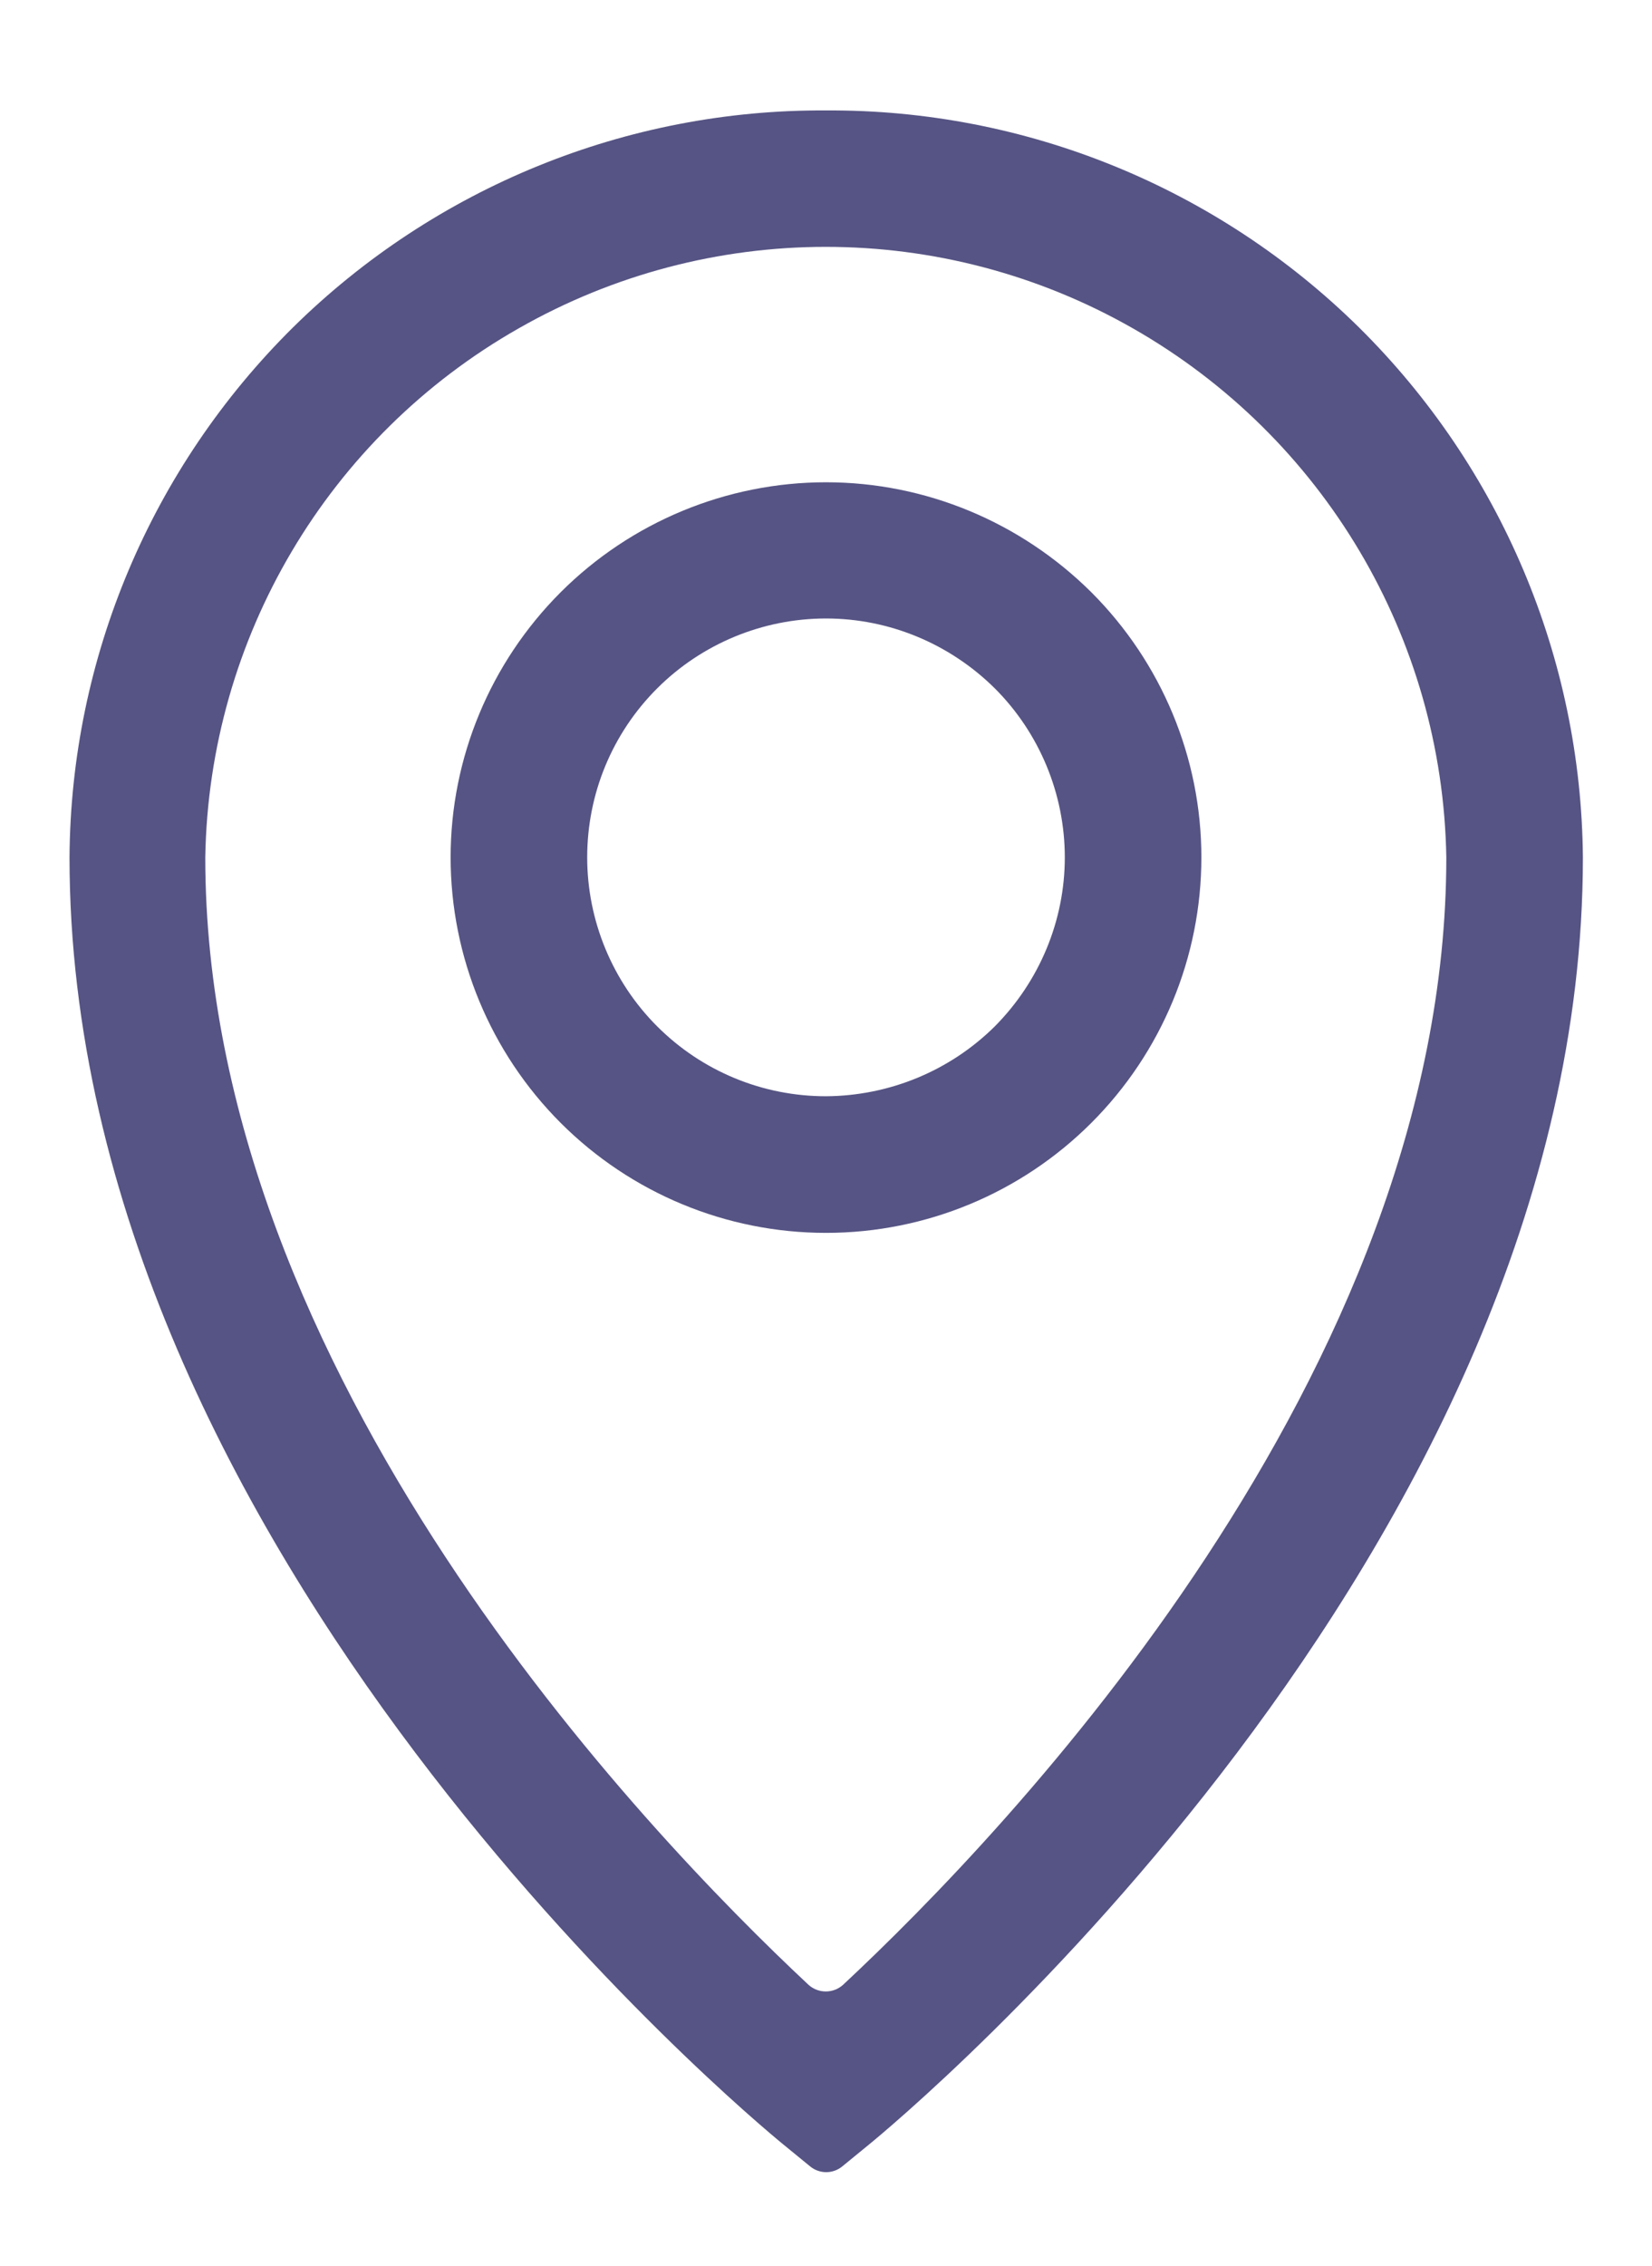
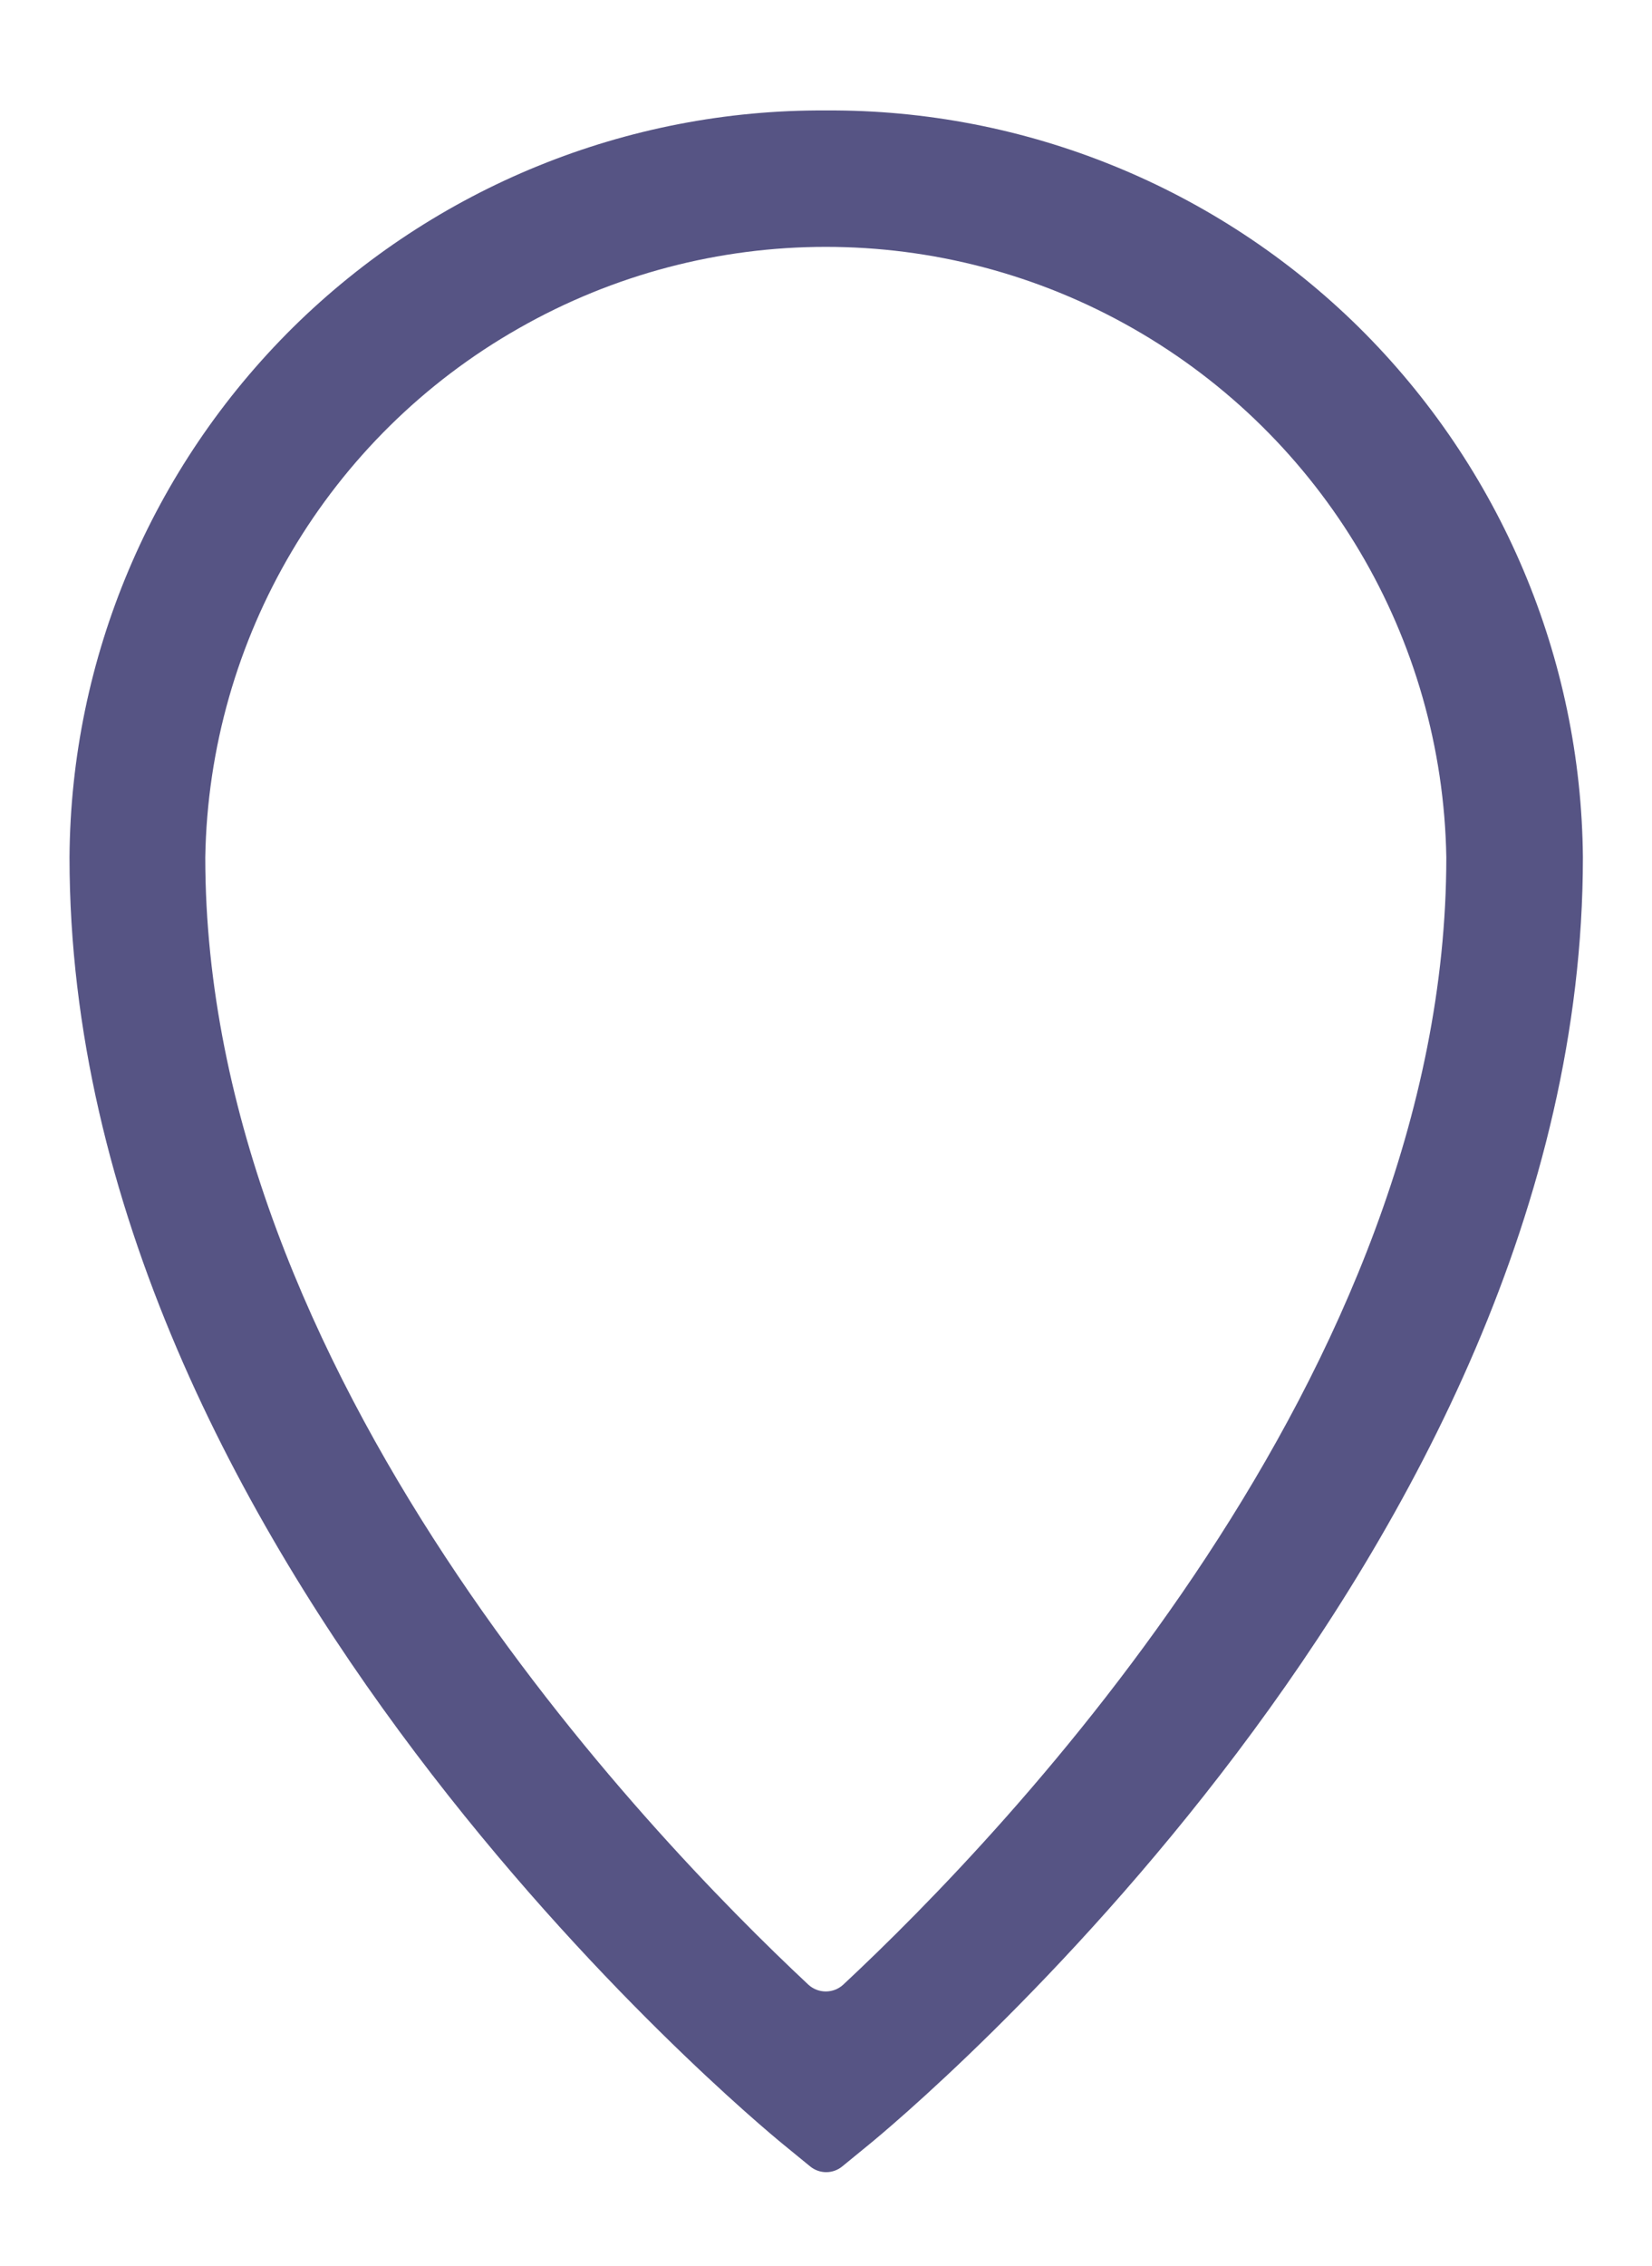
<svg xmlns="http://www.w3.org/2000/svg" id="Слой_1" x="0px" y="0px" viewBox="0 0 404 554" style="enable-background:new 0 0 404 554;" xml:space="preserve">
  <style type="text/css"> .st0{fill:#565484;} </style>
  <path class="st0" d="M202,27c-48.7-0.3-95.6,18.8-130.3,53C37,114.3,17.3,160.9,17,209.6c0,170.1,167.4,308.8,174.5,314.6l6.6,5.4 c2.3,1.9,5.6,1.9,7.9,0l6.6-5.4c7.1-5.8,174.5-144.5,174.5-314.6c-0.4-48.7-20.1-95.3-54.8-129.6C297.6,45.8,250.7,26.7,202,27 L202,27z M206.2,485.2c-2.4,2.2-6.1,2.2-8.5,0c-40-37.4-147.5-149.5-147.5-275.6v0c0.9-53.6,30-102.8,76.6-129.3 c46.6-26.6,103.7-26.6,150.3,0c46.6,26.6,75.7,75.7,76.6,129.3C353.7,335.7,246.3,447.8,206.2,485.2L206.2,485.2z" />
-   <path class="st0" d="M202,117.9c-24.3,0-47.7,9.7-64.9,26.9c-17.2,17.2-26.9,40.5-26.9,64.8s9.7,47.7,26.9,64.9 c17.2,17.2,40.5,26.9,64.9,26.9s47.7-9.7,64.9-26.9c17.2-17.2,26.9-40.5,26.9-64.9c0-24.3-9.7-47.6-26.9-64.8 C249.6,127.6,226.3,117.9,202,117.9z M202,268c-15.5,0-30.3-6.1-41.3-17.1c-10.9-10.9-17.1-25.8-17.1-41.3 c0-15.5,6.1-30.3,17.1-41.3c10.9-10.9,25.8-17.1,41.3-17.1s30.3,6.2,41.3,17.1c10.9,10.9,17.1,25.8,17.1,41.3 c0,15.5-6.2,30.3-17.1,41.3C232.3,261.8,217.5,267.9,202,268L202,268z" />
</svg>